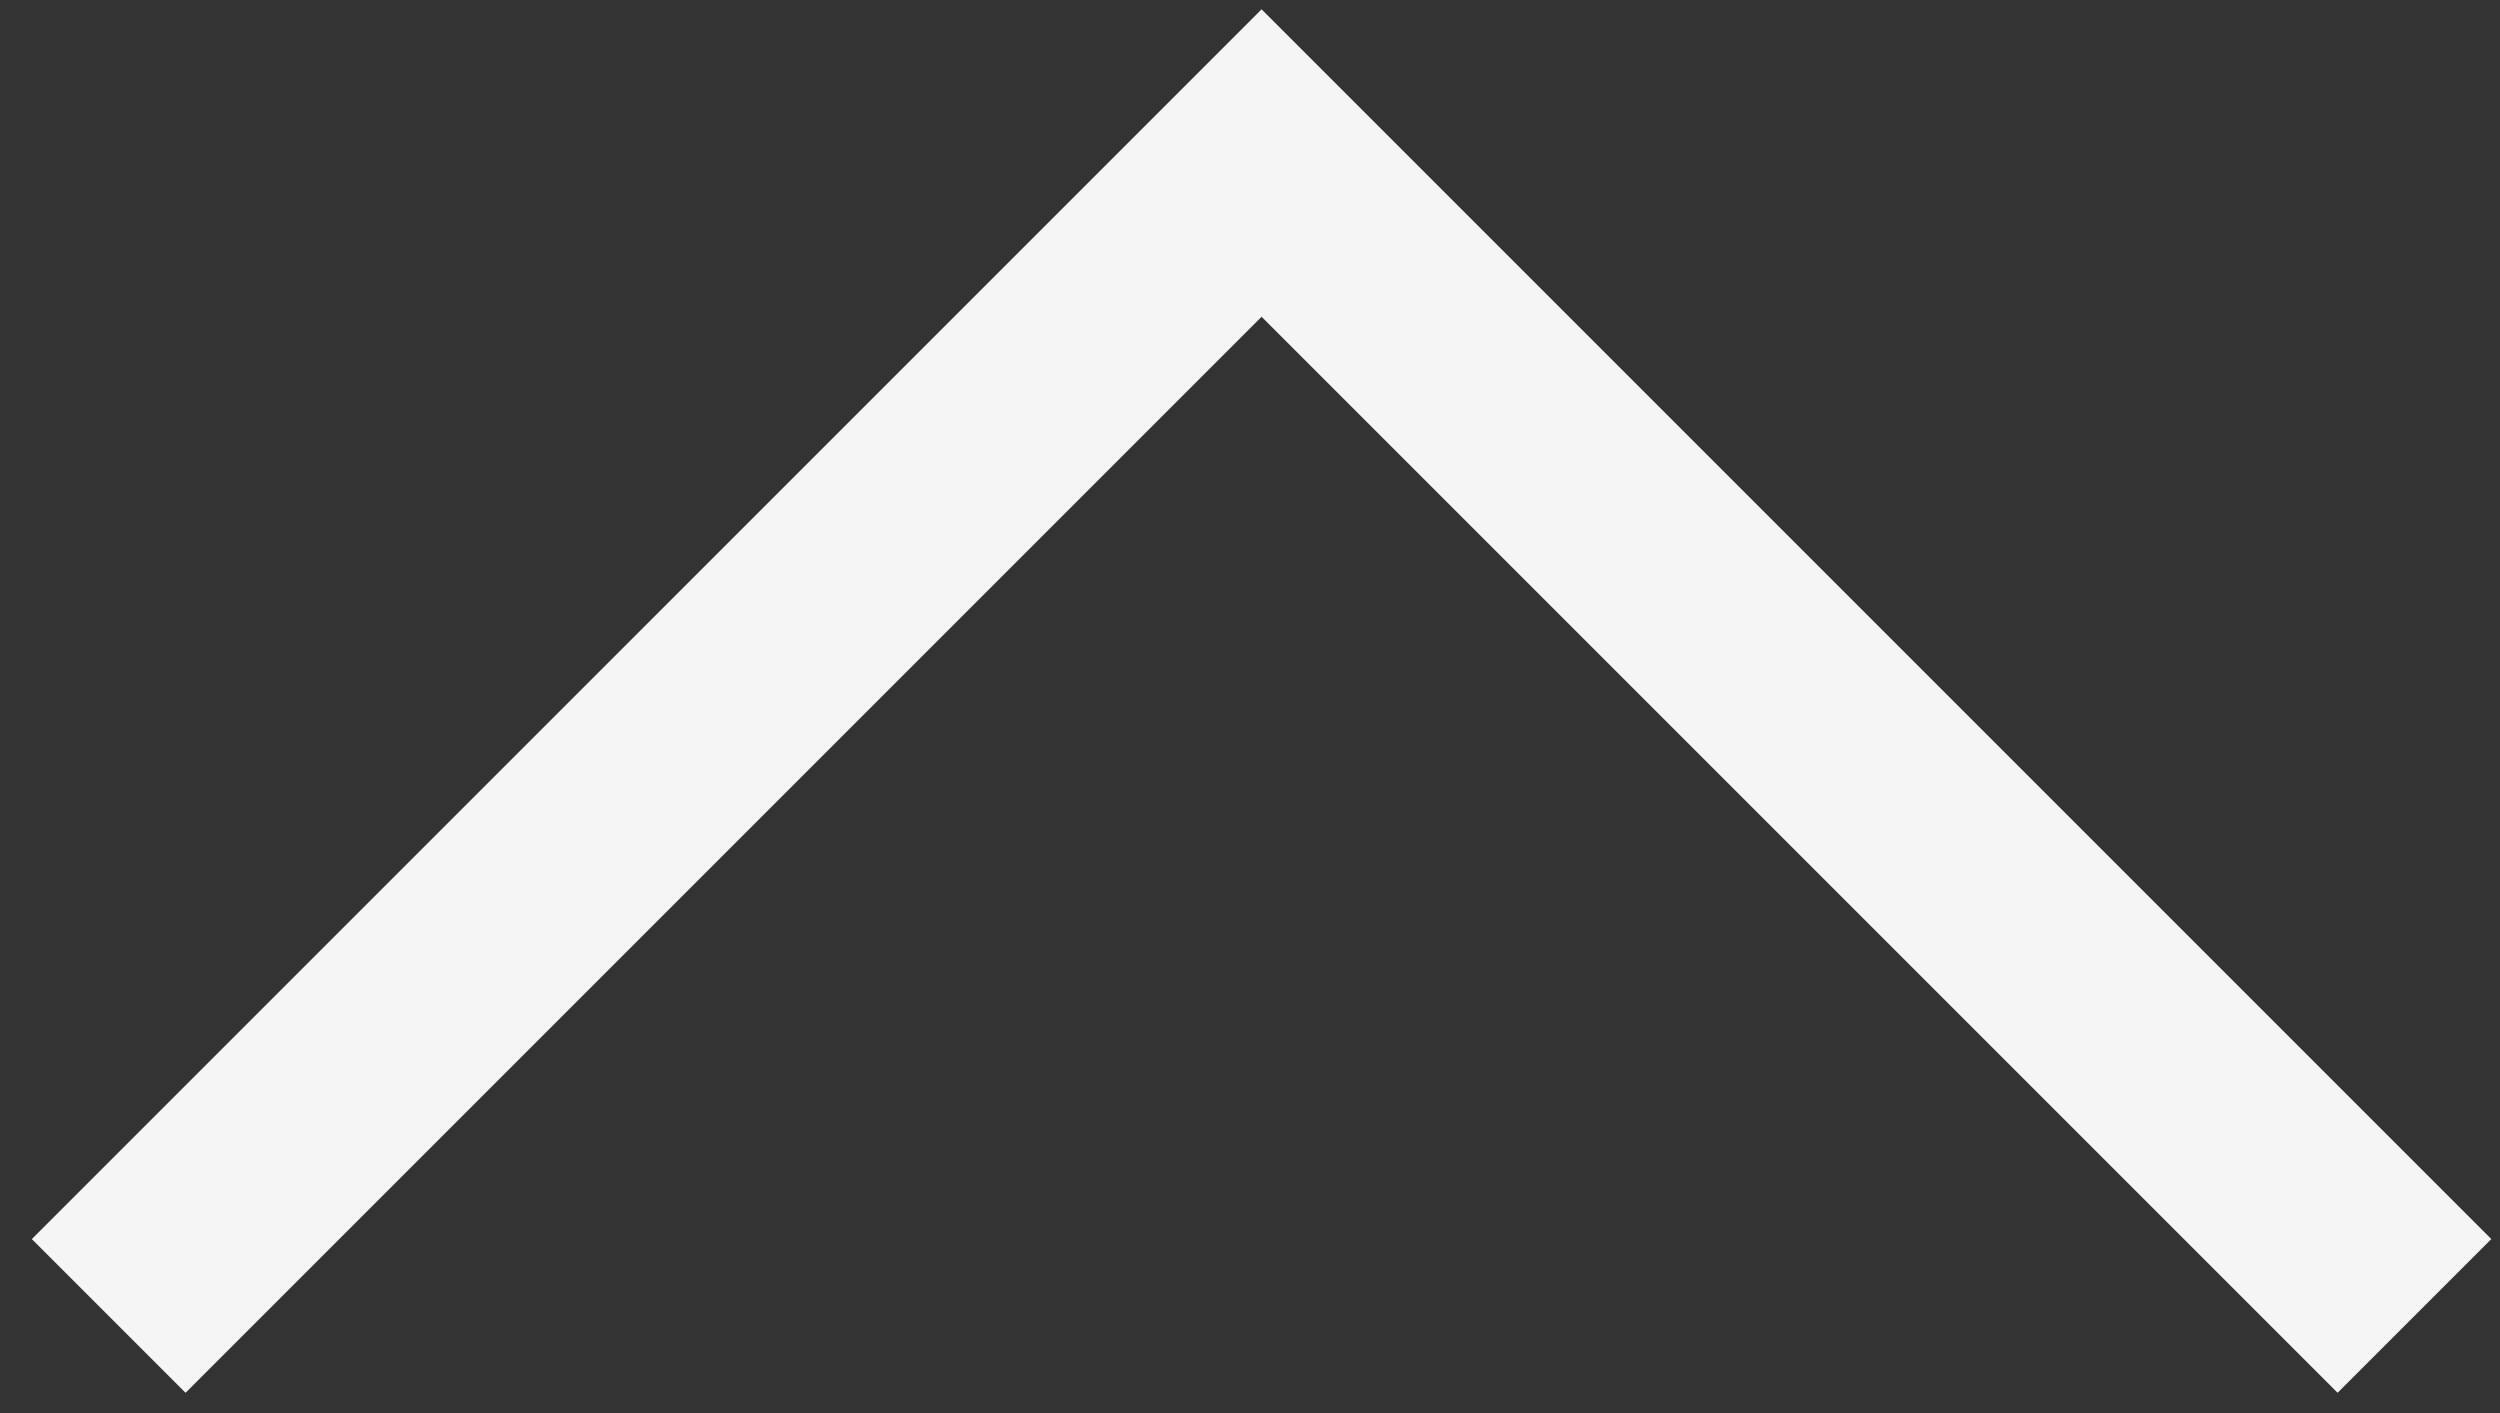
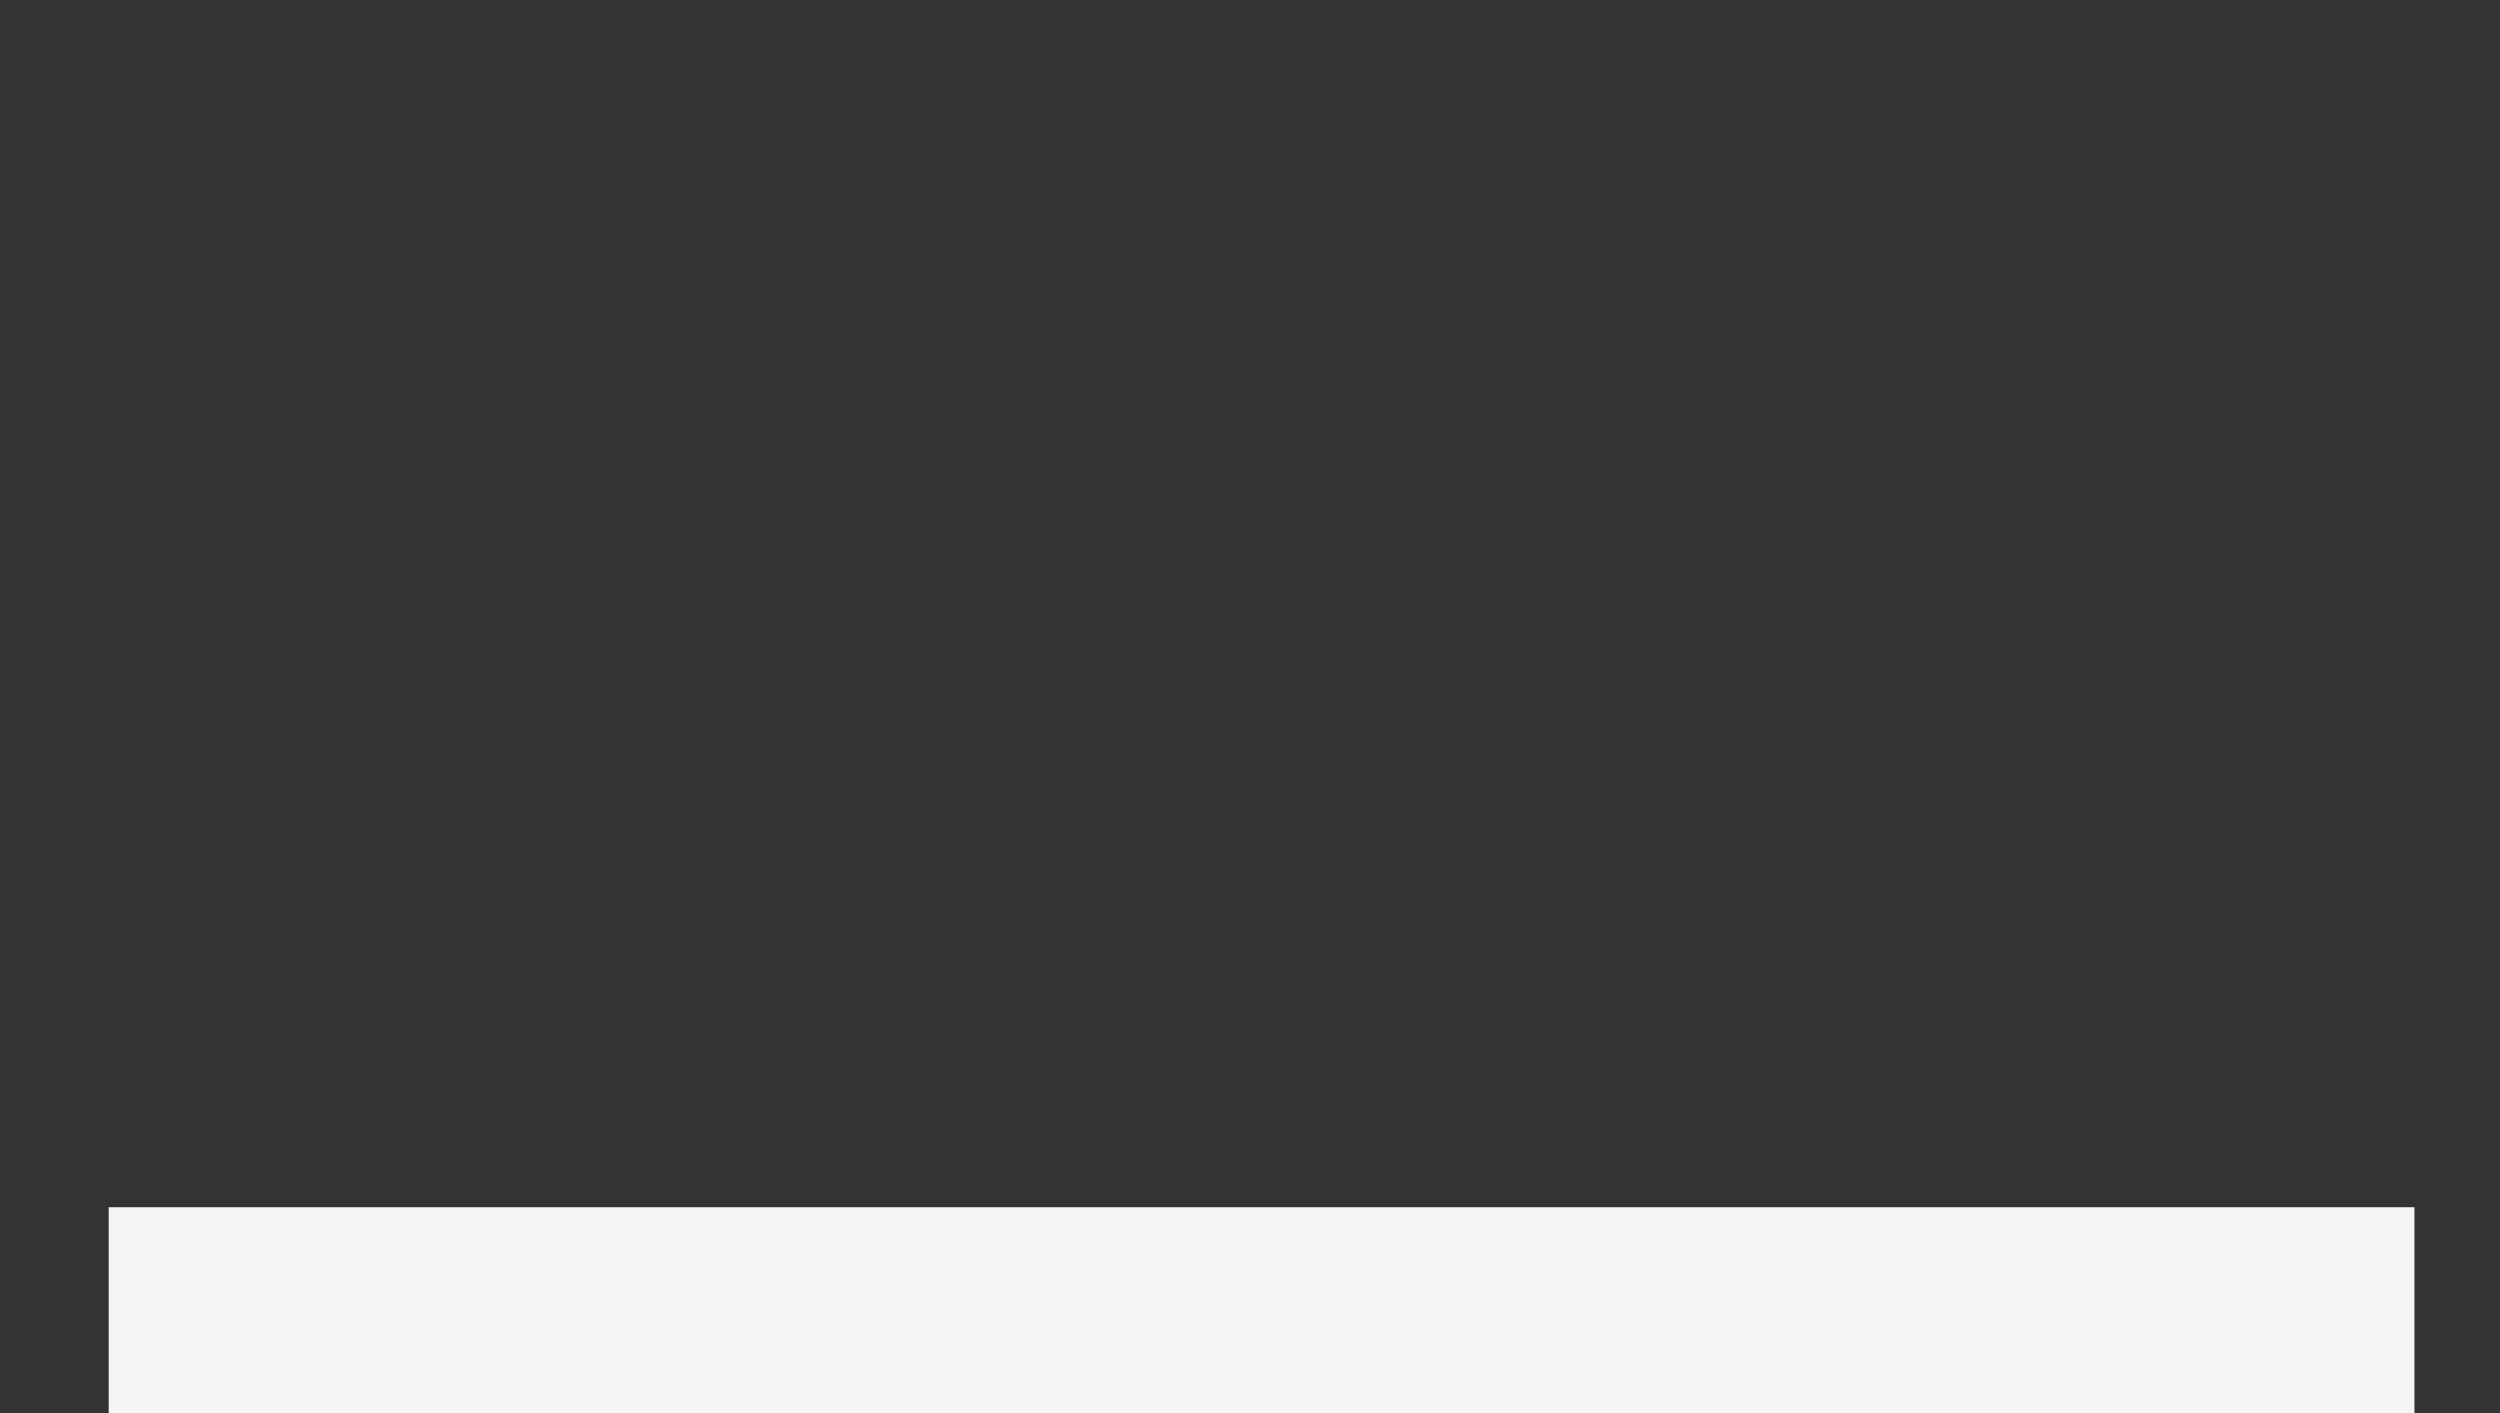
<svg xmlns="http://www.w3.org/2000/svg" width="46" height="26" viewBox="0 0 46 26" fill="none">
  <rect x="0" y="0" width="46" height="26" fill="#333333" stroke="none" />
-   <path d="M2 24.213L23.213 3L44.426 24.213" stroke="#F5F5F5" stroke-width="4" />
+   <path d="M2 24.213L44.426 24.213" stroke="#F5F5F5" stroke-width="4" />
</svg>